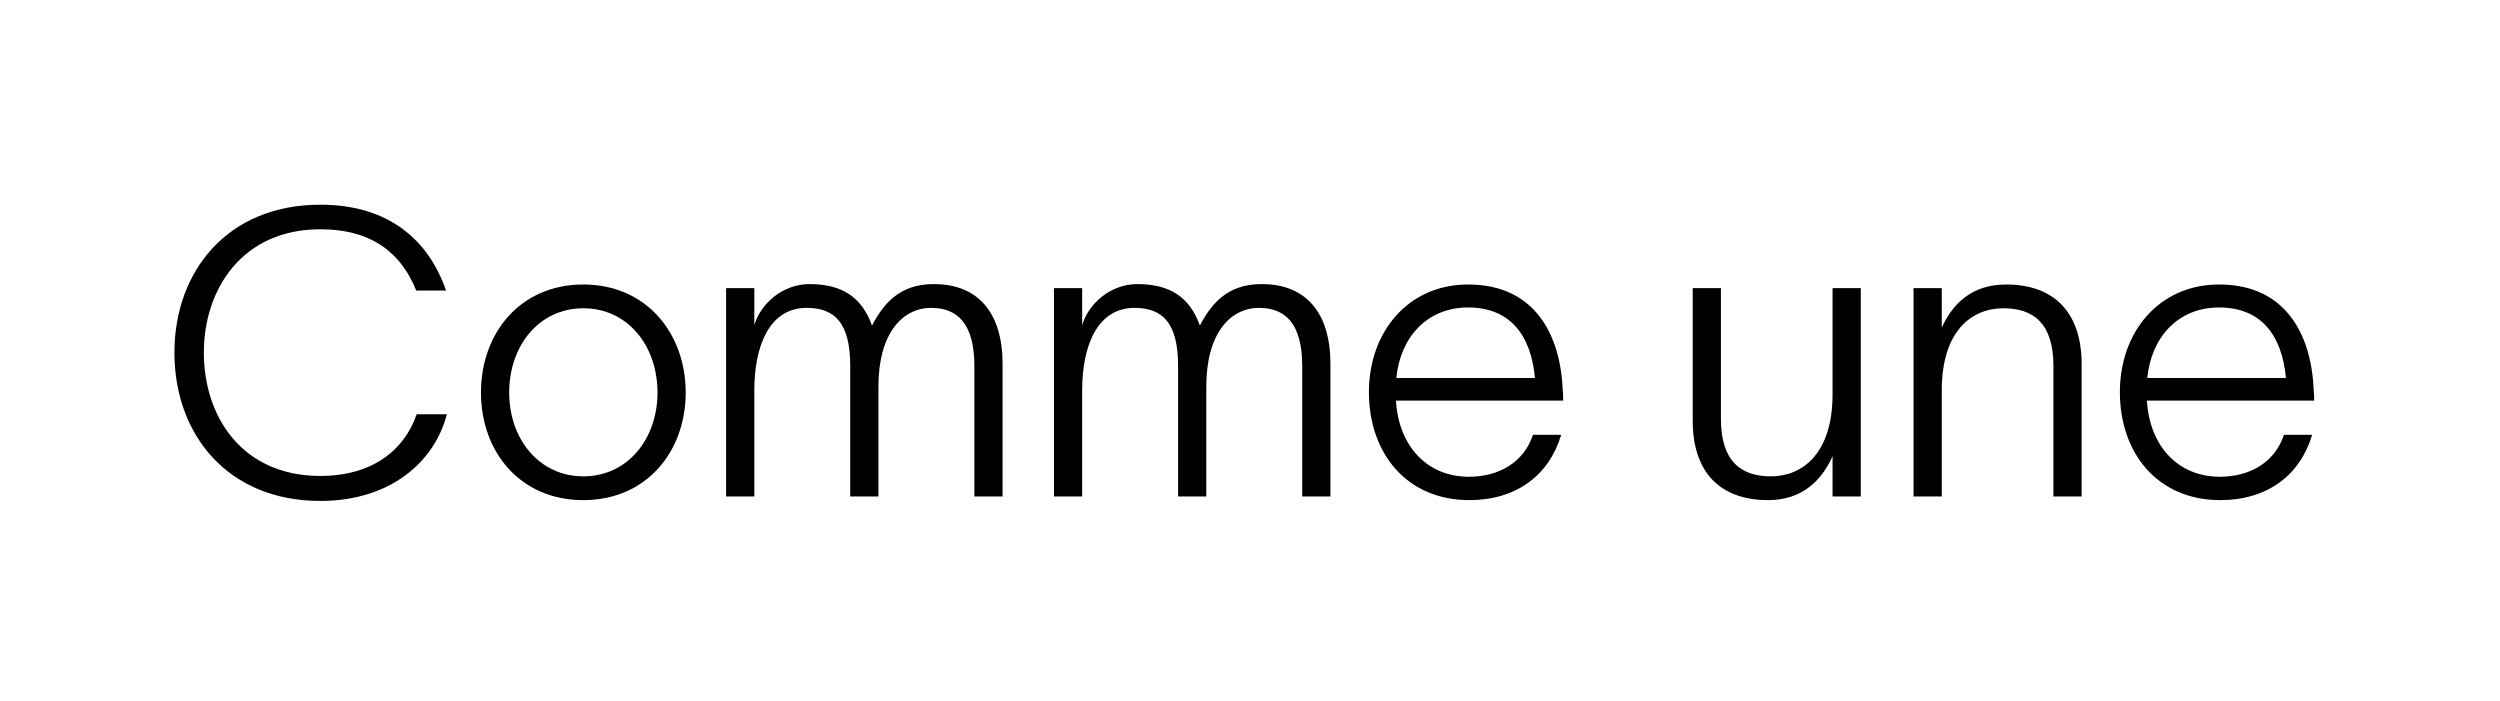
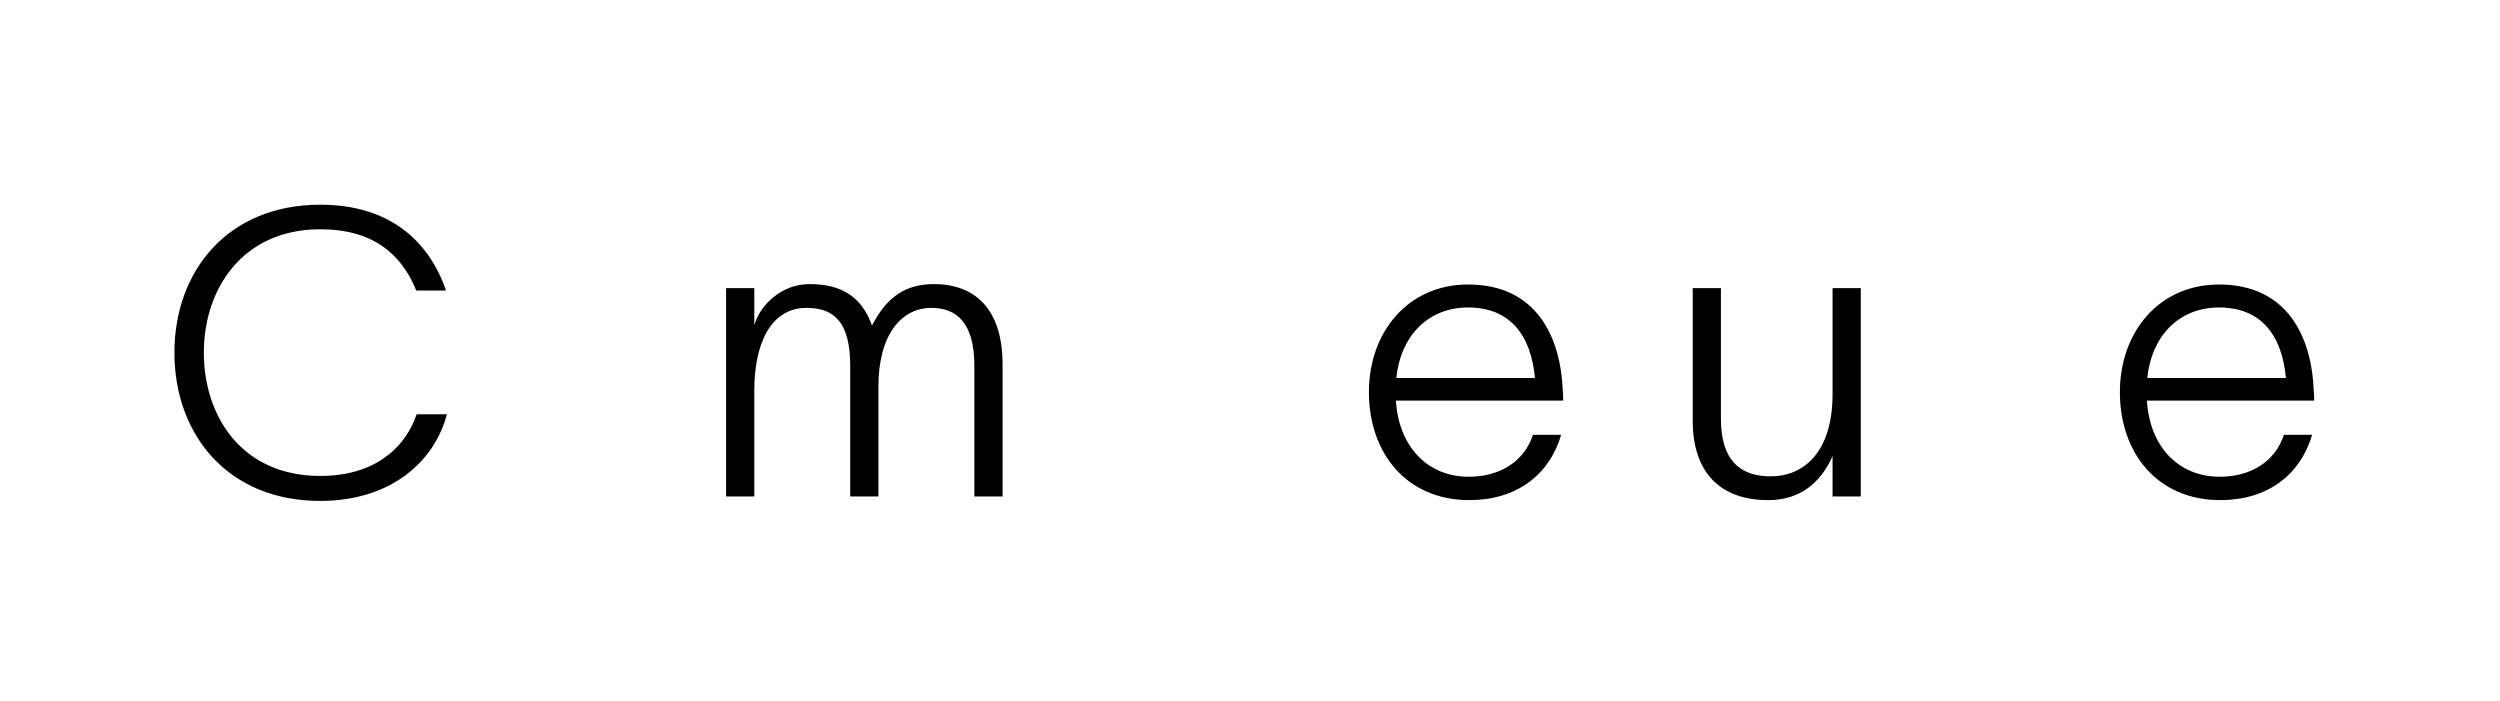
<svg xmlns="http://www.w3.org/2000/svg" width="428" height="120" viewBox="0 0 428 120" fill="none">
  <path d="M395.837 74.443C393.767 81.412 388.109 85.621 380.105 85.621C369.41 85.621 362.924 77.617 362.924 67.129C362.924 56.848 369.617 48.706 379.898 48.706C391.559 48.706 395.768 57.607 396.113 66.922C396.182 67.405 396.182 68.026 396.182 68.578H367.547C368.03 76.444 372.929 81.619 380.036 81.619C385.28 81.619 389.489 79.066 391.007 74.443H395.837ZM367.616 64.714H391.352C390.662 57.331 387.074 52.639 379.898 52.639C372.929 52.639 368.306 57.676 367.616 64.714Z" fill="#0B0B0B" style="fill:#0B0B0B;fill:color(display-p3 0.042 0.042 0.042);fill-opacity:1;" />
-   <path d="M327.6 85V49.327H332.43V56.089C334.293 52.018 337.536 48.706 343.47 48.706C351.681 48.706 356.373 53.536 356.373 62.299V85H351.543V62.644C351.543 55.33 348.093 52.777 342.987 52.777C337.605 52.777 332.43 56.572 332.43 66.853V85H327.6Z" fill="#0B0B0B" style="fill:#0B0B0B;fill:color(display-p3 0.042 0.042 0.042);fill-opacity:1;" />
  <path d="M289.792 72.028V49.327H294.622V71.683C294.622 78.997 298.072 81.55 303.178 81.55C308.491 81.55 313.735 77.755 313.735 67.474V49.327H318.565V85H313.735V78.1C311.872 82.24 308.56 85.621 302.695 85.621C294.415 85.621 289.792 80.791 289.792 72.028Z" fill="#0B0B0B" style="fill:#0B0B0B;fill:color(display-p3 0.042 0.042 0.042);fill-opacity:1;" />
  <path d="M267.271 74.443C265.201 81.412 259.543 85.621 251.539 85.621C240.844 85.621 234.358 77.617 234.358 67.129C234.358 56.848 241.051 48.706 251.332 48.706C262.993 48.706 267.202 57.607 267.547 66.922C267.616 67.405 267.616 68.026 267.616 68.578H238.981C239.464 76.444 244.363 81.619 251.47 81.619C256.714 81.619 260.923 79.066 262.441 74.443H267.271ZM239.05 64.714H262.786C262.096 57.331 258.508 52.639 251.332 52.639C244.363 52.639 239.74 57.676 239.05 64.714Z" fill="#0B0B0B" style="fill:#0B0B0B;fill:color(display-p3 0.042 0.042 0.042);fill-opacity:1;" />
-   <path d="M180.436 85V49.327H185.266V55.675C186.301 52.087 190.027 48.637 194.719 48.637C200.239 48.637 203.689 50.845 205.414 55.744C207.967 50.776 211.21 48.637 216.04 48.637C223.561 48.637 227.77 53.536 227.77 62.299V85H222.94V62.644C222.94 55.33 219.973 52.708 215.557 52.708C210.589 52.708 206.518 57.124 206.518 66.163V85H201.688V62.644C201.688 55.33 199.066 52.708 194.236 52.708C187.819 52.708 185.266 59.263 185.266 66.853V85H180.436Z" fill="#0B0B0B" style="fill:#0B0B0B;fill:color(display-p3 0.042 0.042 0.042);fill-opacity:1;" />
  <path d="M124.306 85V49.327H129.136V55.675C130.171 52.087 133.897 48.637 138.589 48.637C144.109 48.637 147.559 50.845 149.284 55.744C151.837 50.776 155.08 48.637 159.91 48.637C167.431 48.637 171.64 53.536 171.64 62.299V85H166.81V62.644C166.81 55.33 163.843 52.708 159.427 52.708C154.459 52.708 150.388 57.124 150.388 66.163V85H145.558V62.644C145.558 55.33 142.936 52.708 138.106 52.708C131.689 52.708 129.136 59.263 129.136 66.853V85H124.306Z" fill="#0B0B0B" style="fill:#0B0B0B;fill:color(display-p3 0.042 0.042 0.042);fill-opacity:1;" />
-   <path d="M99.868 85.621C88.966 85.621 82.342 77.272 82.342 67.198C82.342 57.124 88.966 48.706 99.868 48.706C110.701 48.706 117.394 57.124 117.394 67.198C117.394 77.272 110.701 85.621 99.868 85.621ZM87.172 67.198C87.172 75.133 92.278 81.55 99.868 81.55C107.458 81.55 112.564 75.133 112.564 67.198C112.564 59.194 107.458 52.777 99.868 52.777C92.278 52.777 87.172 59.194 87.172 67.198Z" fill="#0B0B0B" style="fill:#0B0B0B;fill:color(display-p3 0.042 0.042 0.042);fill-opacity:1;" />
  <path d="M76.505 70.924C74.366 79.135 66.776 85.759 54.839 85.759C38.9 85.759 29.861 74.305 29.861 60.367C29.861 46.498 38.9 35.044 54.839 35.044C66.638 35.044 73.4 41.185 76.367 49.741H71.261C68.708 43.393 63.74 39.253 54.839 39.253C41.453 39.253 34.898 49.534 34.898 60.367C34.898 71.269 41.384 81.481 54.839 81.481C63.809 81.481 69.26 76.996 71.33 70.924H76.505Z" fill="#0B0B0B" style="fill:#0B0B0B;fill:color(display-p3 0.042 0.042 0.042);fill-opacity:1;" />
</svg>